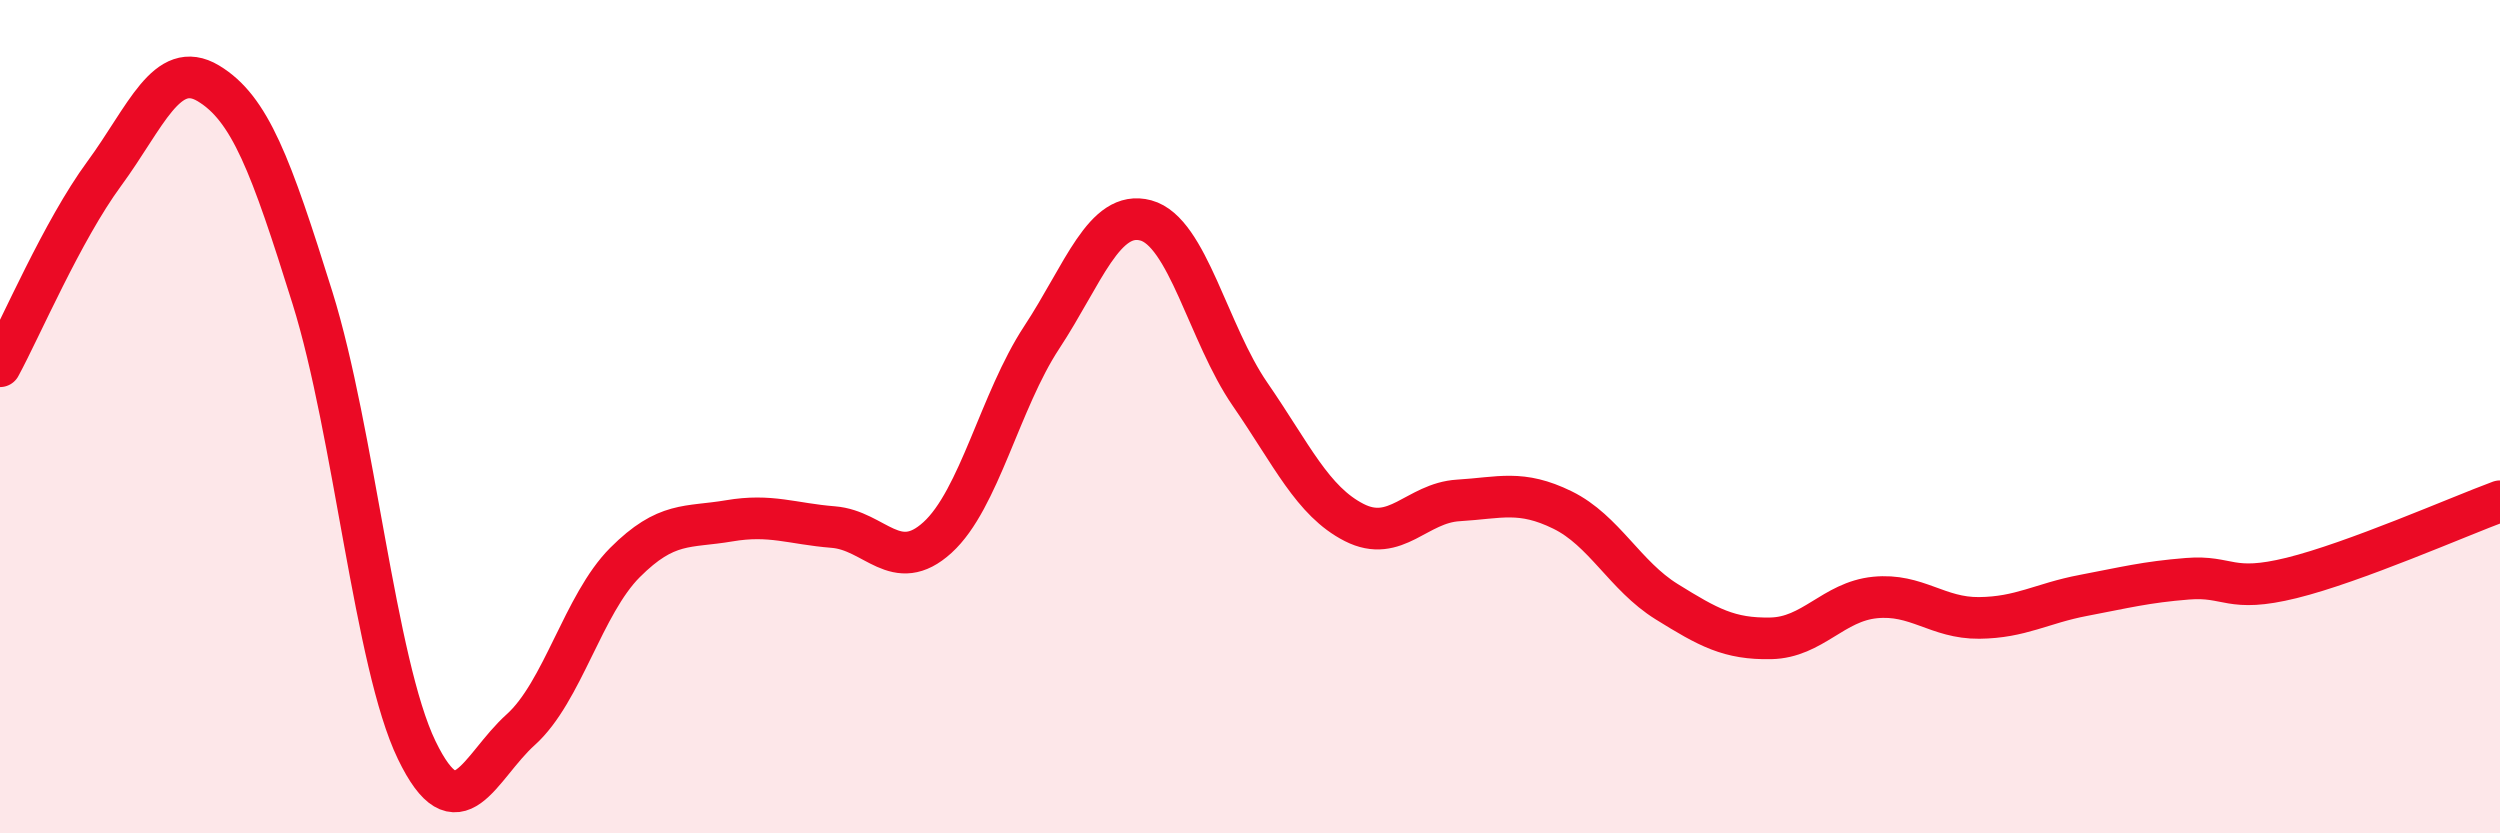
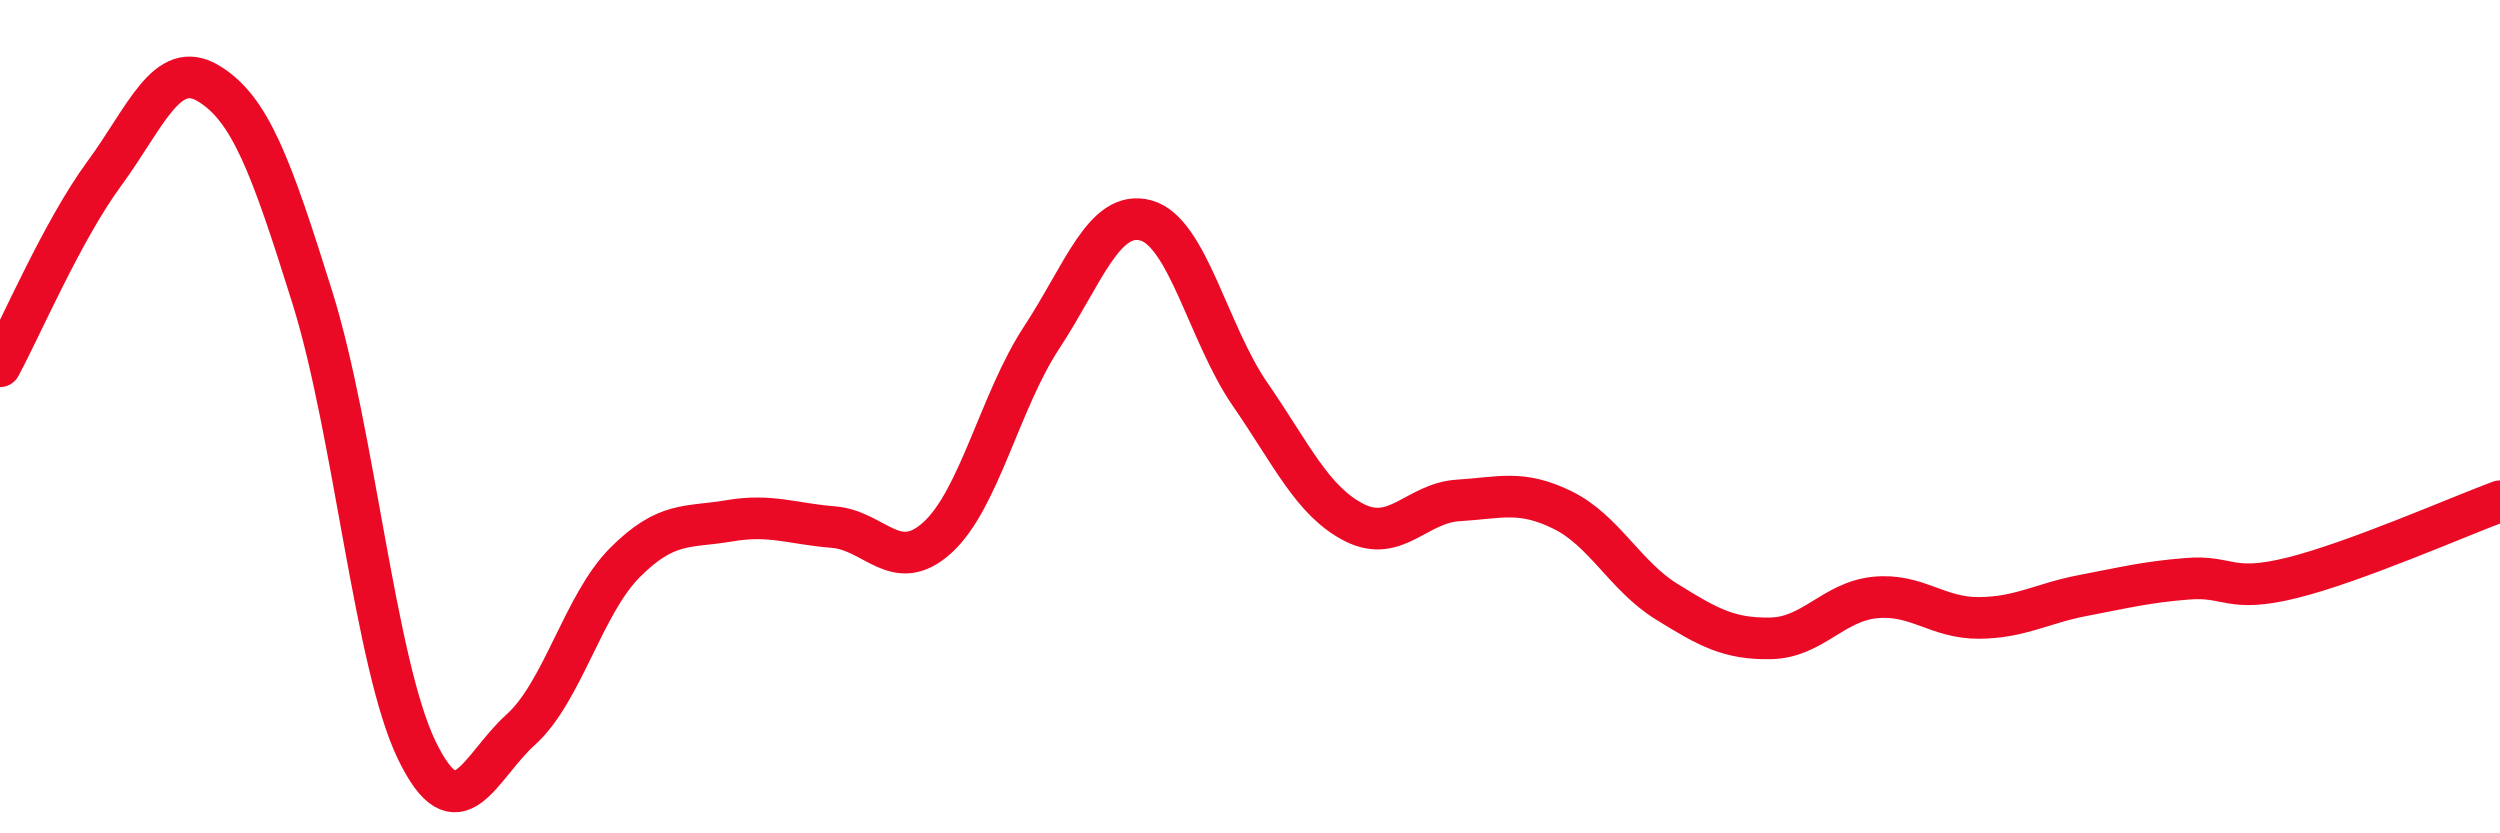
<svg xmlns="http://www.w3.org/2000/svg" width="60" height="20" viewBox="0 0 60 20">
-   <path d="M 0,8.79 C 0.5,7.87 1.5,5.53 2.5,4.17 C 3.5,2.81 4,1.4 5,2 C 6,2.6 6.5,3.95 7.5,7.15 C 8.5,10.35 9,15.93 10,18 C 11,20.07 11.5,18.41 12.5,17.51 C 13.5,16.61 14,14.5 15,13.5 C 16,12.5 16.5,12.67 17.5,12.5 C 18.5,12.33 19,12.57 20,12.65 C 21,12.73 21.5,13.81 22.5,12.9 C 23.5,11.99 24,9.62 25,8.1 C 26,6.58 26.5,5.02 27.5,5.29 C 28.5,5.56 29,8.01 30,9.46 C 31,10.91 31.5,12.03 32.5,12.54 C 33.5,13.05 34,12.07 35,12.01 C 36,11.95 36.5,11.75 37.5,12.24 C 38.5,12.73 39,13.82 40,14.44 C 41,15.06 41.5,15.34 42.5,15.32 C 43.5,15.3 44,14.44 45,14.34 C 46,14.24 46.5,14.84 47.5,14.83 C 48.5,14.82 49,14.48 50,14.29 C 51,14.1 51.5,13.97 52.5,13.89 C 53.5,13.81 53.5,14.24 55,13.87 C 56.5,13.5 59,12.4 60,12.03L60 20L0 20Z" fill="#EB0A25" opacity="0.1" stroke-linecap="round" stroke-linejoin="round" />
  <path d="M 0,8.79 C 0.5,7.87 1.5,5.53 2.5,4.17 C 3.5,2.81 4,1.4 5,2 C 6,2.6 6.5,3.95 7.5,7.15 C 8.5,10.35 9,15.93 10,18 C 11,20.07 11.5,18.41 12.5,17.51 C 13.5,16.61 14,14.5 15,13.5 C 16,12.5 16.5,12.67 17.5,12.5 C 18.5,12.33 19,12.57 20,12.65 C 21,12.73 21.5,13.81 22.5,12.9 C 23.5,11.99 24,9.62 25,8.1 C 26,6.58 26.5,5.02 27.5,5.29 C 28.5,5.56 29,8.01 30,9.46 C 31,10.91 31.5,12.03 32.5,12.54 C 33.5,13.05 34,12.07 35,12.01 C 36,11.95 36.5,11.75 37.5,12.24 C 38.5,12.73 39,13.82 40,14.44 C 41,15.06 41.5,15.34 42.5,15.32 C 43.5,15.3 44,14.44 45,14.34 C 46,14.24 46.5,14.84 47.5,14.83 C 48.5,14.82 49,14.48 50,14.29 C 51,14.1 51.5,13.97 52.5,13.89 C 53.5,13.81 53.5,14.24 55,13.87 C 56.5,13.5 59,12.4 60,12.03" stroke="#EB0A25" stroke-width="1" fill="none" stroke-linecap="round" stroke-linejoin="round" />
</svg>